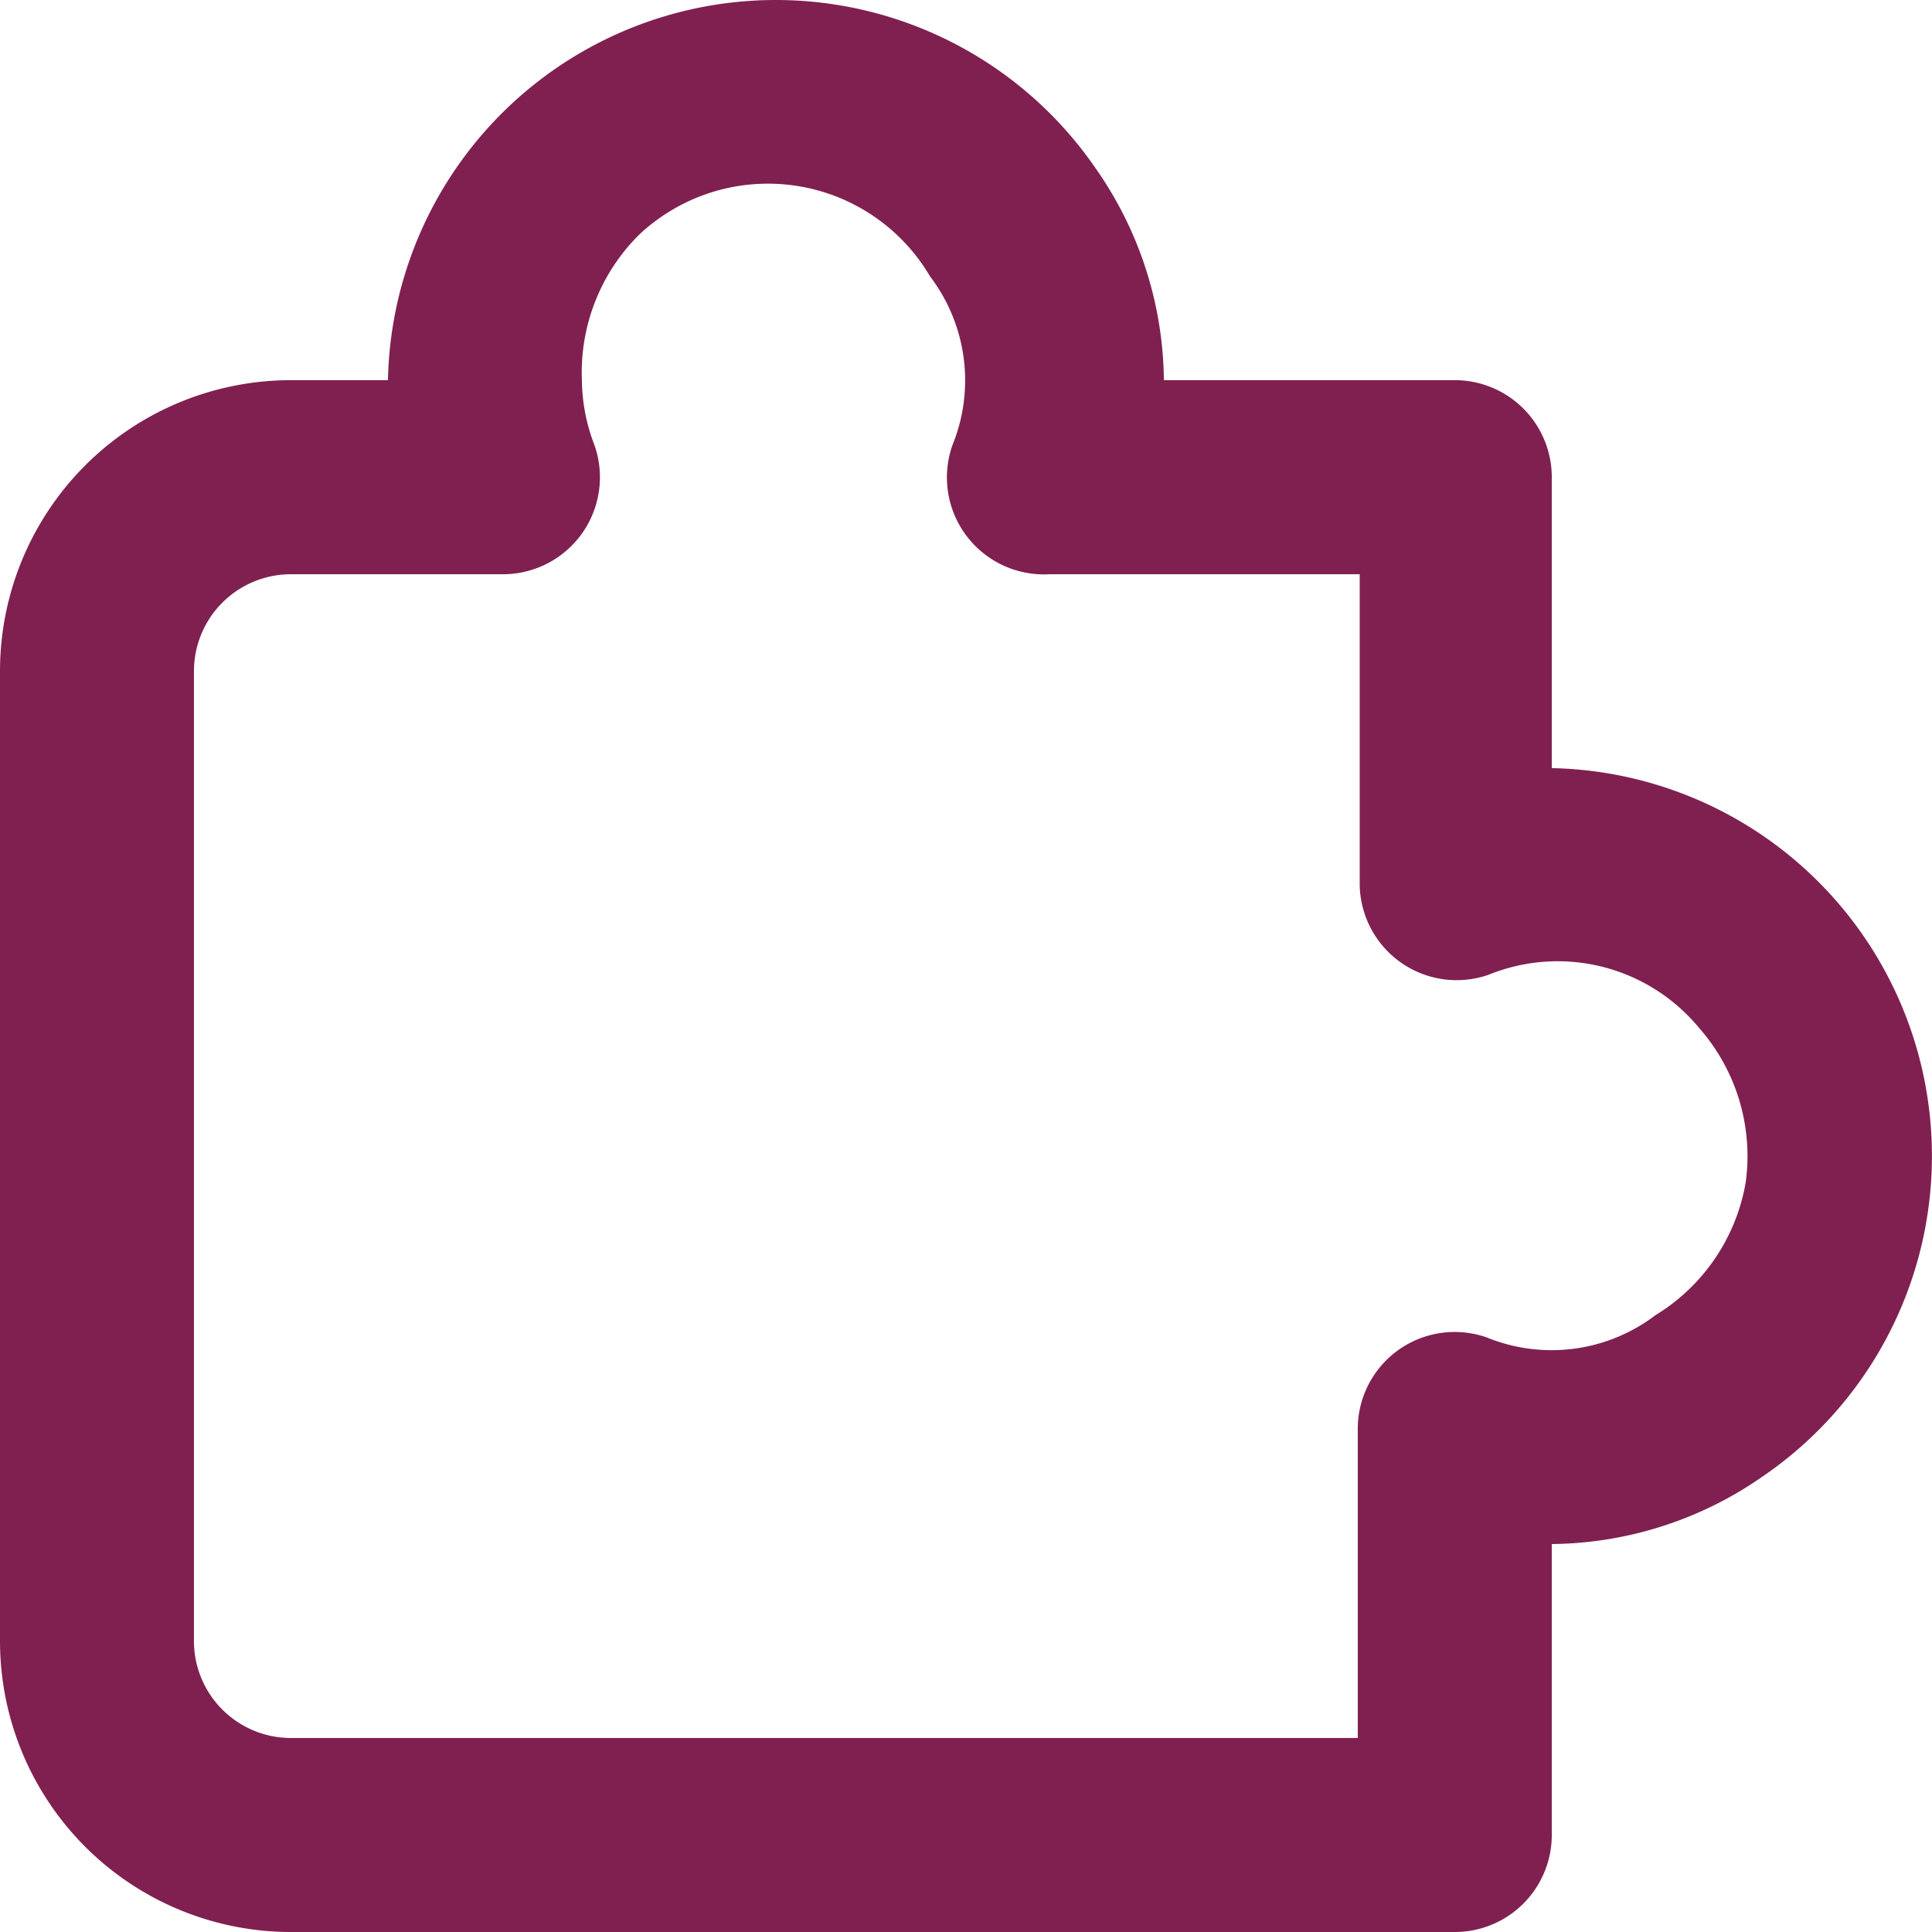
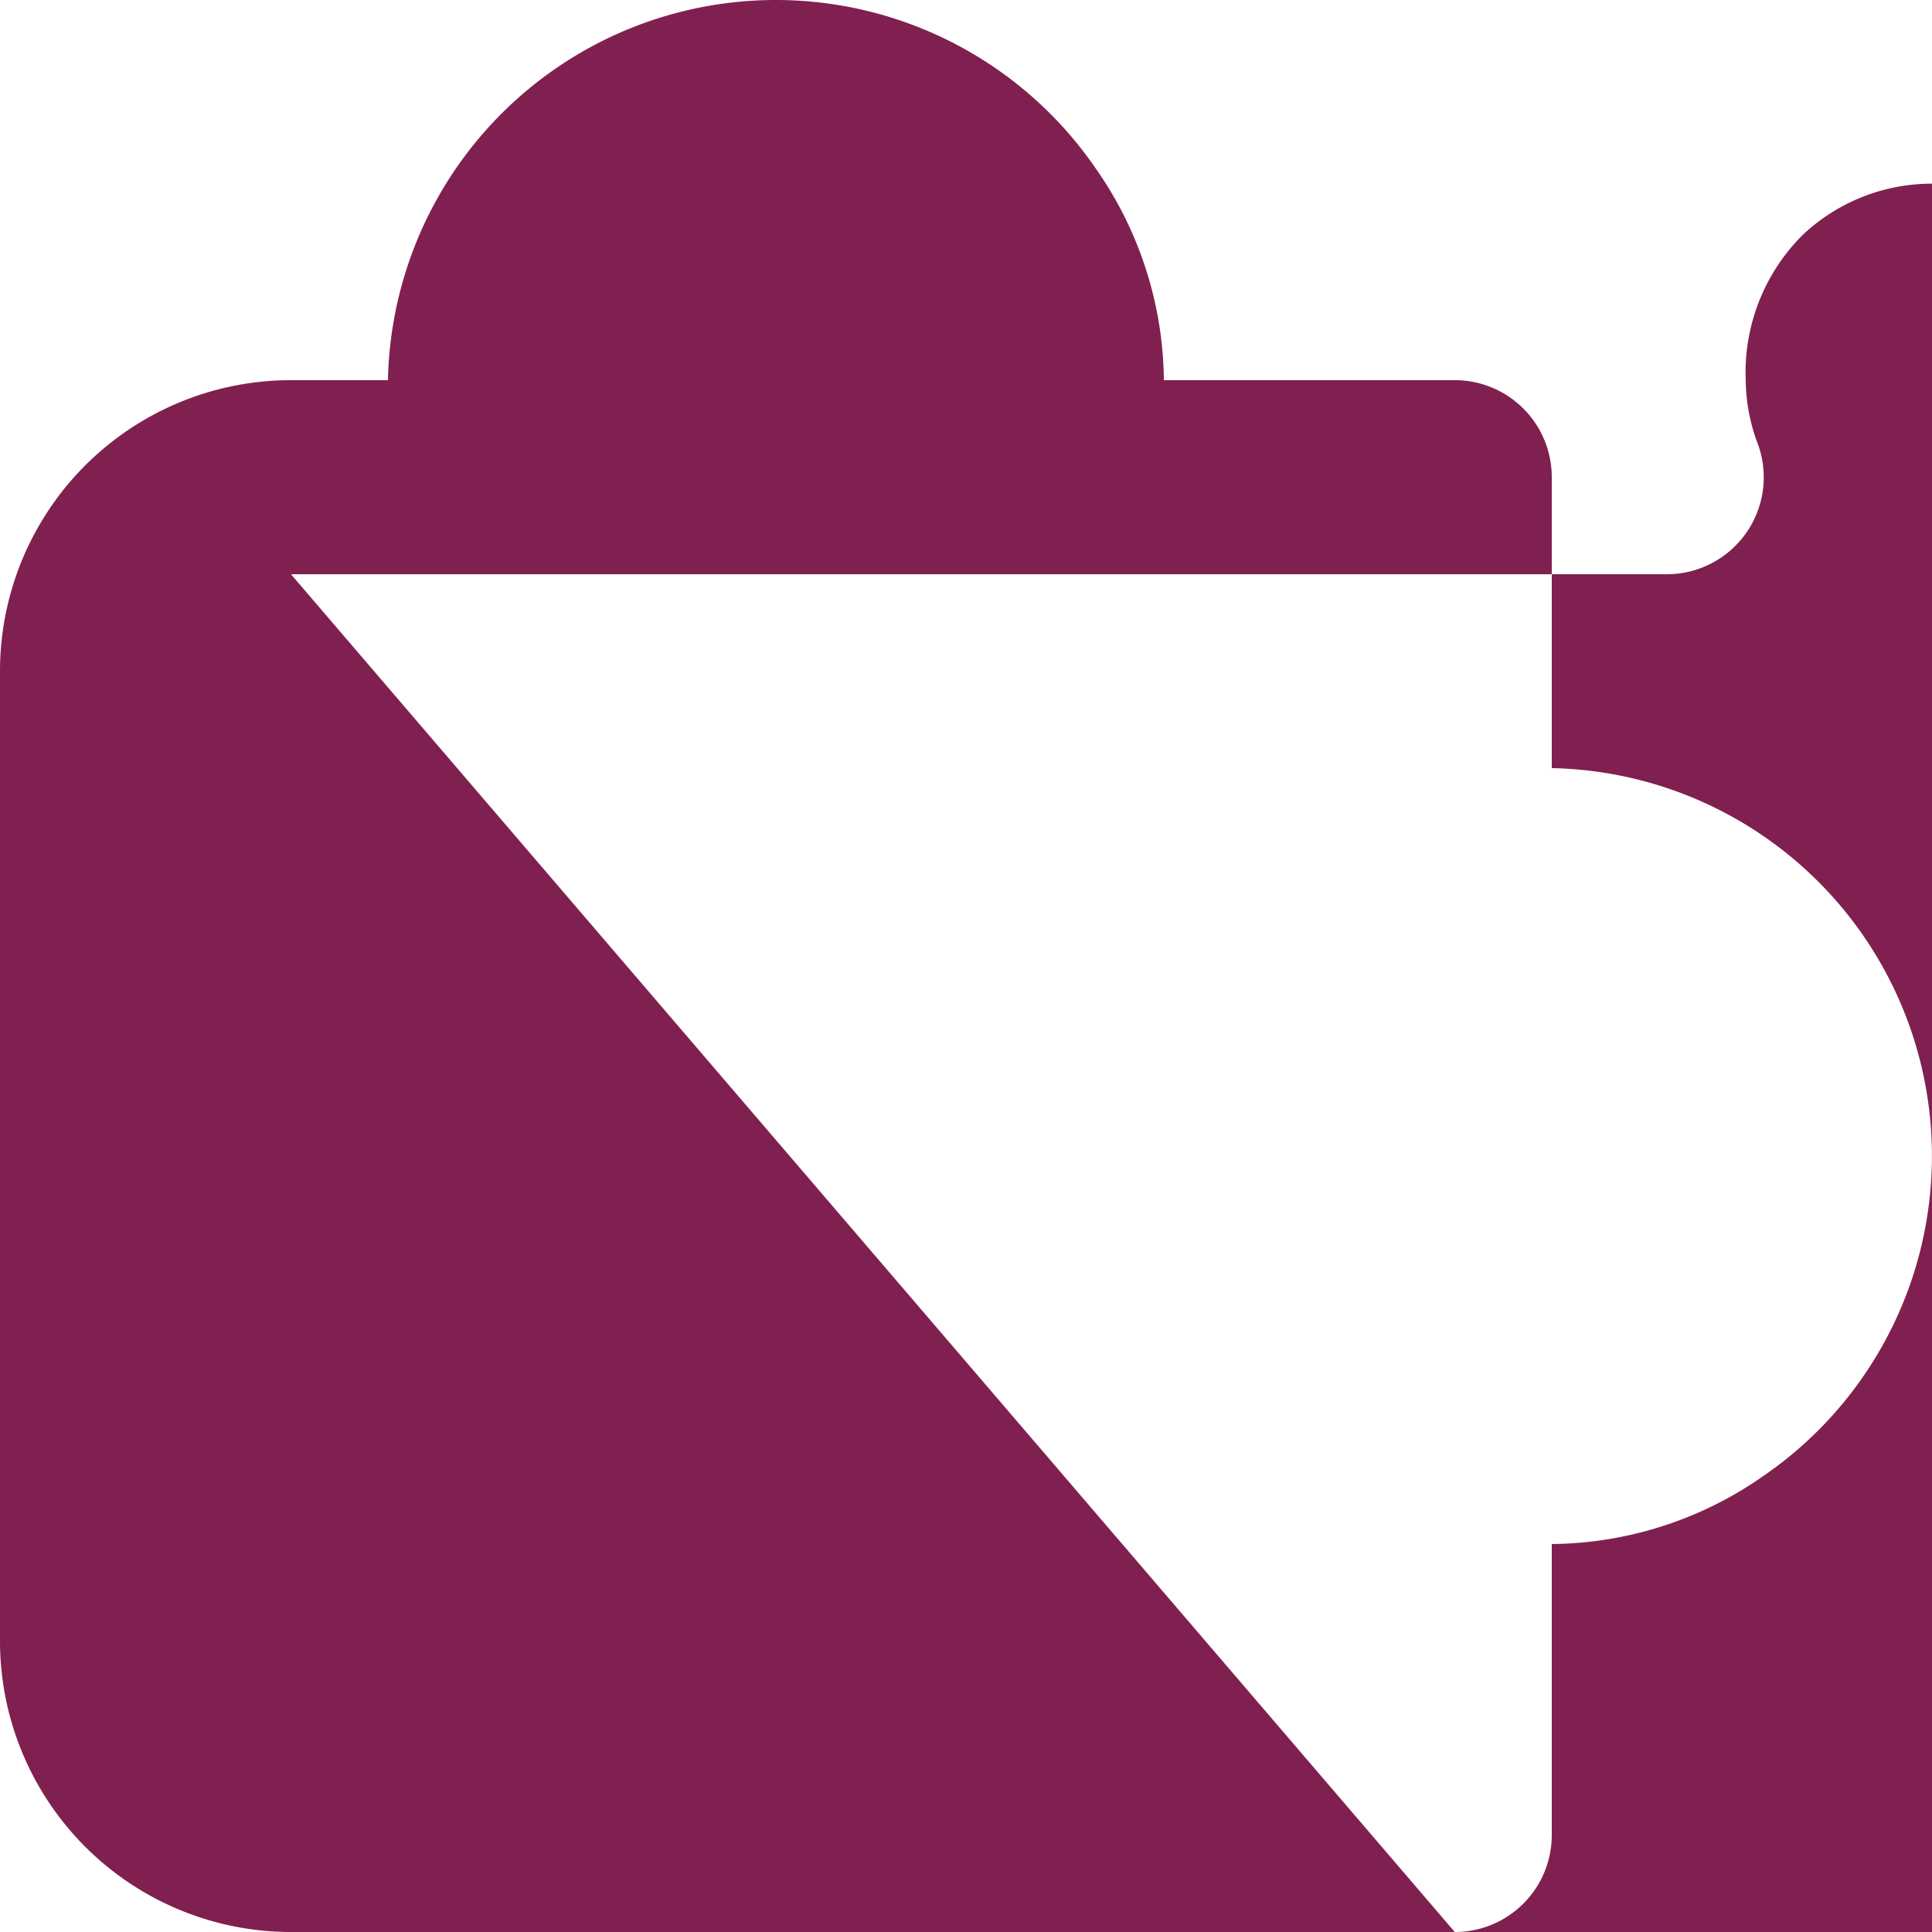
<svg xmlns="http://www.w3.org/2000/svg" width="31" height="31" fill="none">
-   <path fill="#802050" d="M23.343 31H4.669A4.669 4.669 0 0 1 0 26.331V10.77A4.669 4.669 0 0 1 4.669 6.1h1.556a6.225 6.225 0 0 1 11.36-3.392 6.007 6.007 0 0 1 1.09 3.392h4.668a1.556 1.556 0 0 1 1.556 1.556v4.669a6.225 6.225 0 0 1 3.392 11.36 6.008 6.008 0 0 1-3.392 1.09v4.668A1.556 1.556 0 0 1 23.343 31ZM4.669 9.214a1.556 1.556 0 0 0-1.557 1.556v15.56a1.556 1.556 0 0 0 1.557 1.557h17.117v-4.949a1.555 1.555 0 0 1 2.07-1.478 2.753 2.753 0 0 0 2.708-.358 3.112 3.112 0 0 0 1.447-2.132 3.112 3.112 0 0 0-.747-2.475 2.942 2.942 0 0 0-3.377-.855 1.556 1.556 0 0 1-2.07-1.479V9.214h-4.98a1.556 1.556 0 0 1-1.555-2.07 2.755 2.755 0 0 0-.358-2.708 3.018 3.018 0 0 0-4.669-.67 3.113 3.113 0 0 0-.918 2.335c.004.357.072.71.202 1.043a1.556 1.556 0 0 1-1.478 2.07H4.669Z" />
+   <path fill="#802050" d="M23.343 31H4.669A4.669 4.669 0 0 1 0 26.331V10.77A4.669 4.669 0 0 1 4.669 6.1h1.556a6.225 6.225 0 0 1 11.36-3.392 6.007 6.007 0 0 1 1.09 3.392h4.668a1.556 1.556 0 0 1 1.556 1.556v4.669a6.225 6.225 0 0 1 3.392 11.36 6.008 6.008 0 0 1-3.392 1.09v4.668A1.556 1.556 0 0 1 23.343 31Za1.556 1.556 0 0 0-1.557 1.556v15.56a1.556 1.556 0 0 0 1.557 1.557h17.117v-4.949a1.555 1.555 0 0 1 2.07-1.478 2.753 2.753 0 0 0 2.708-.358 3.112 3.112 0 0 0 1.447-2.132 3.112 3.112 0 0 0-.747-2.475 2.942 2.942 0 0 0-3.377-.855 1.556 1.556 0 0 1-2.07-1.479V9.214h-4.98a1.556 1.556 0 0 1-1.555-2.07 2.755 2.755 0 0 0-.358-2.708 3.018 3.018 0 0 0-4.669-.67 3.113 3.113 0 0 0-.918 2.335c.004.357.072.71.202 1.043a1.556 1.556 0 0 1-1.478 2.07H4.669Z" />
</svg>